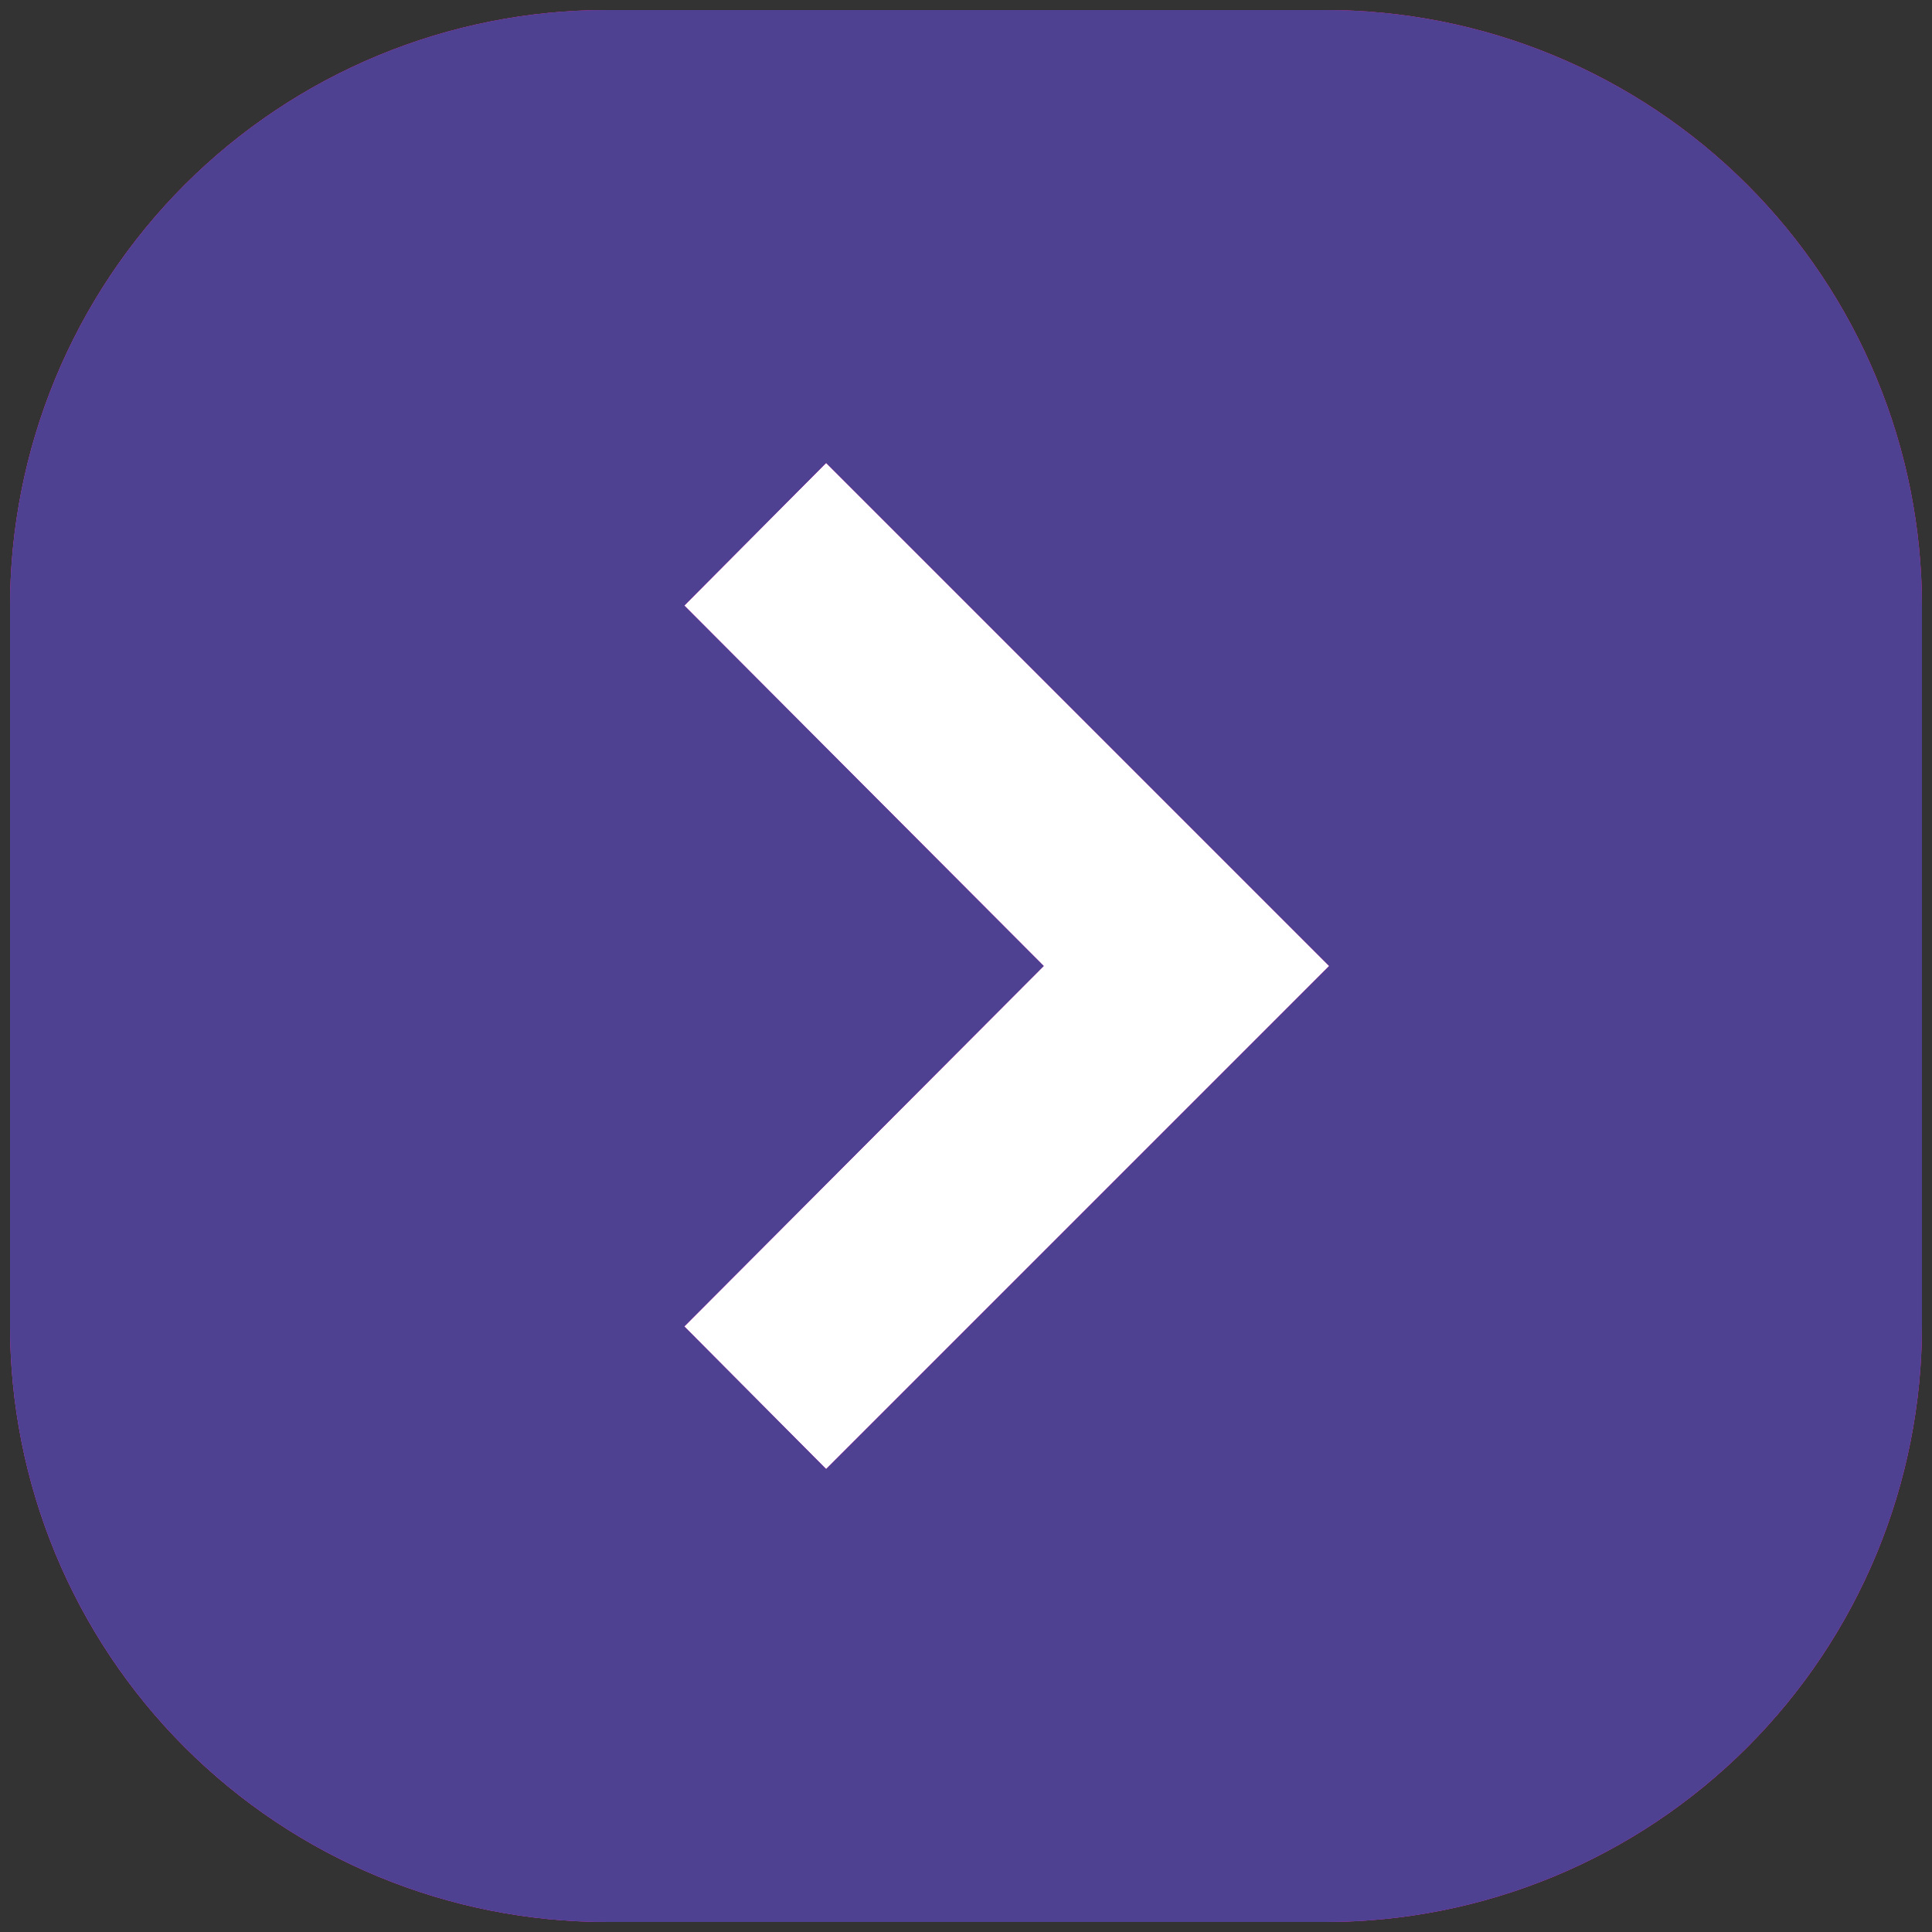
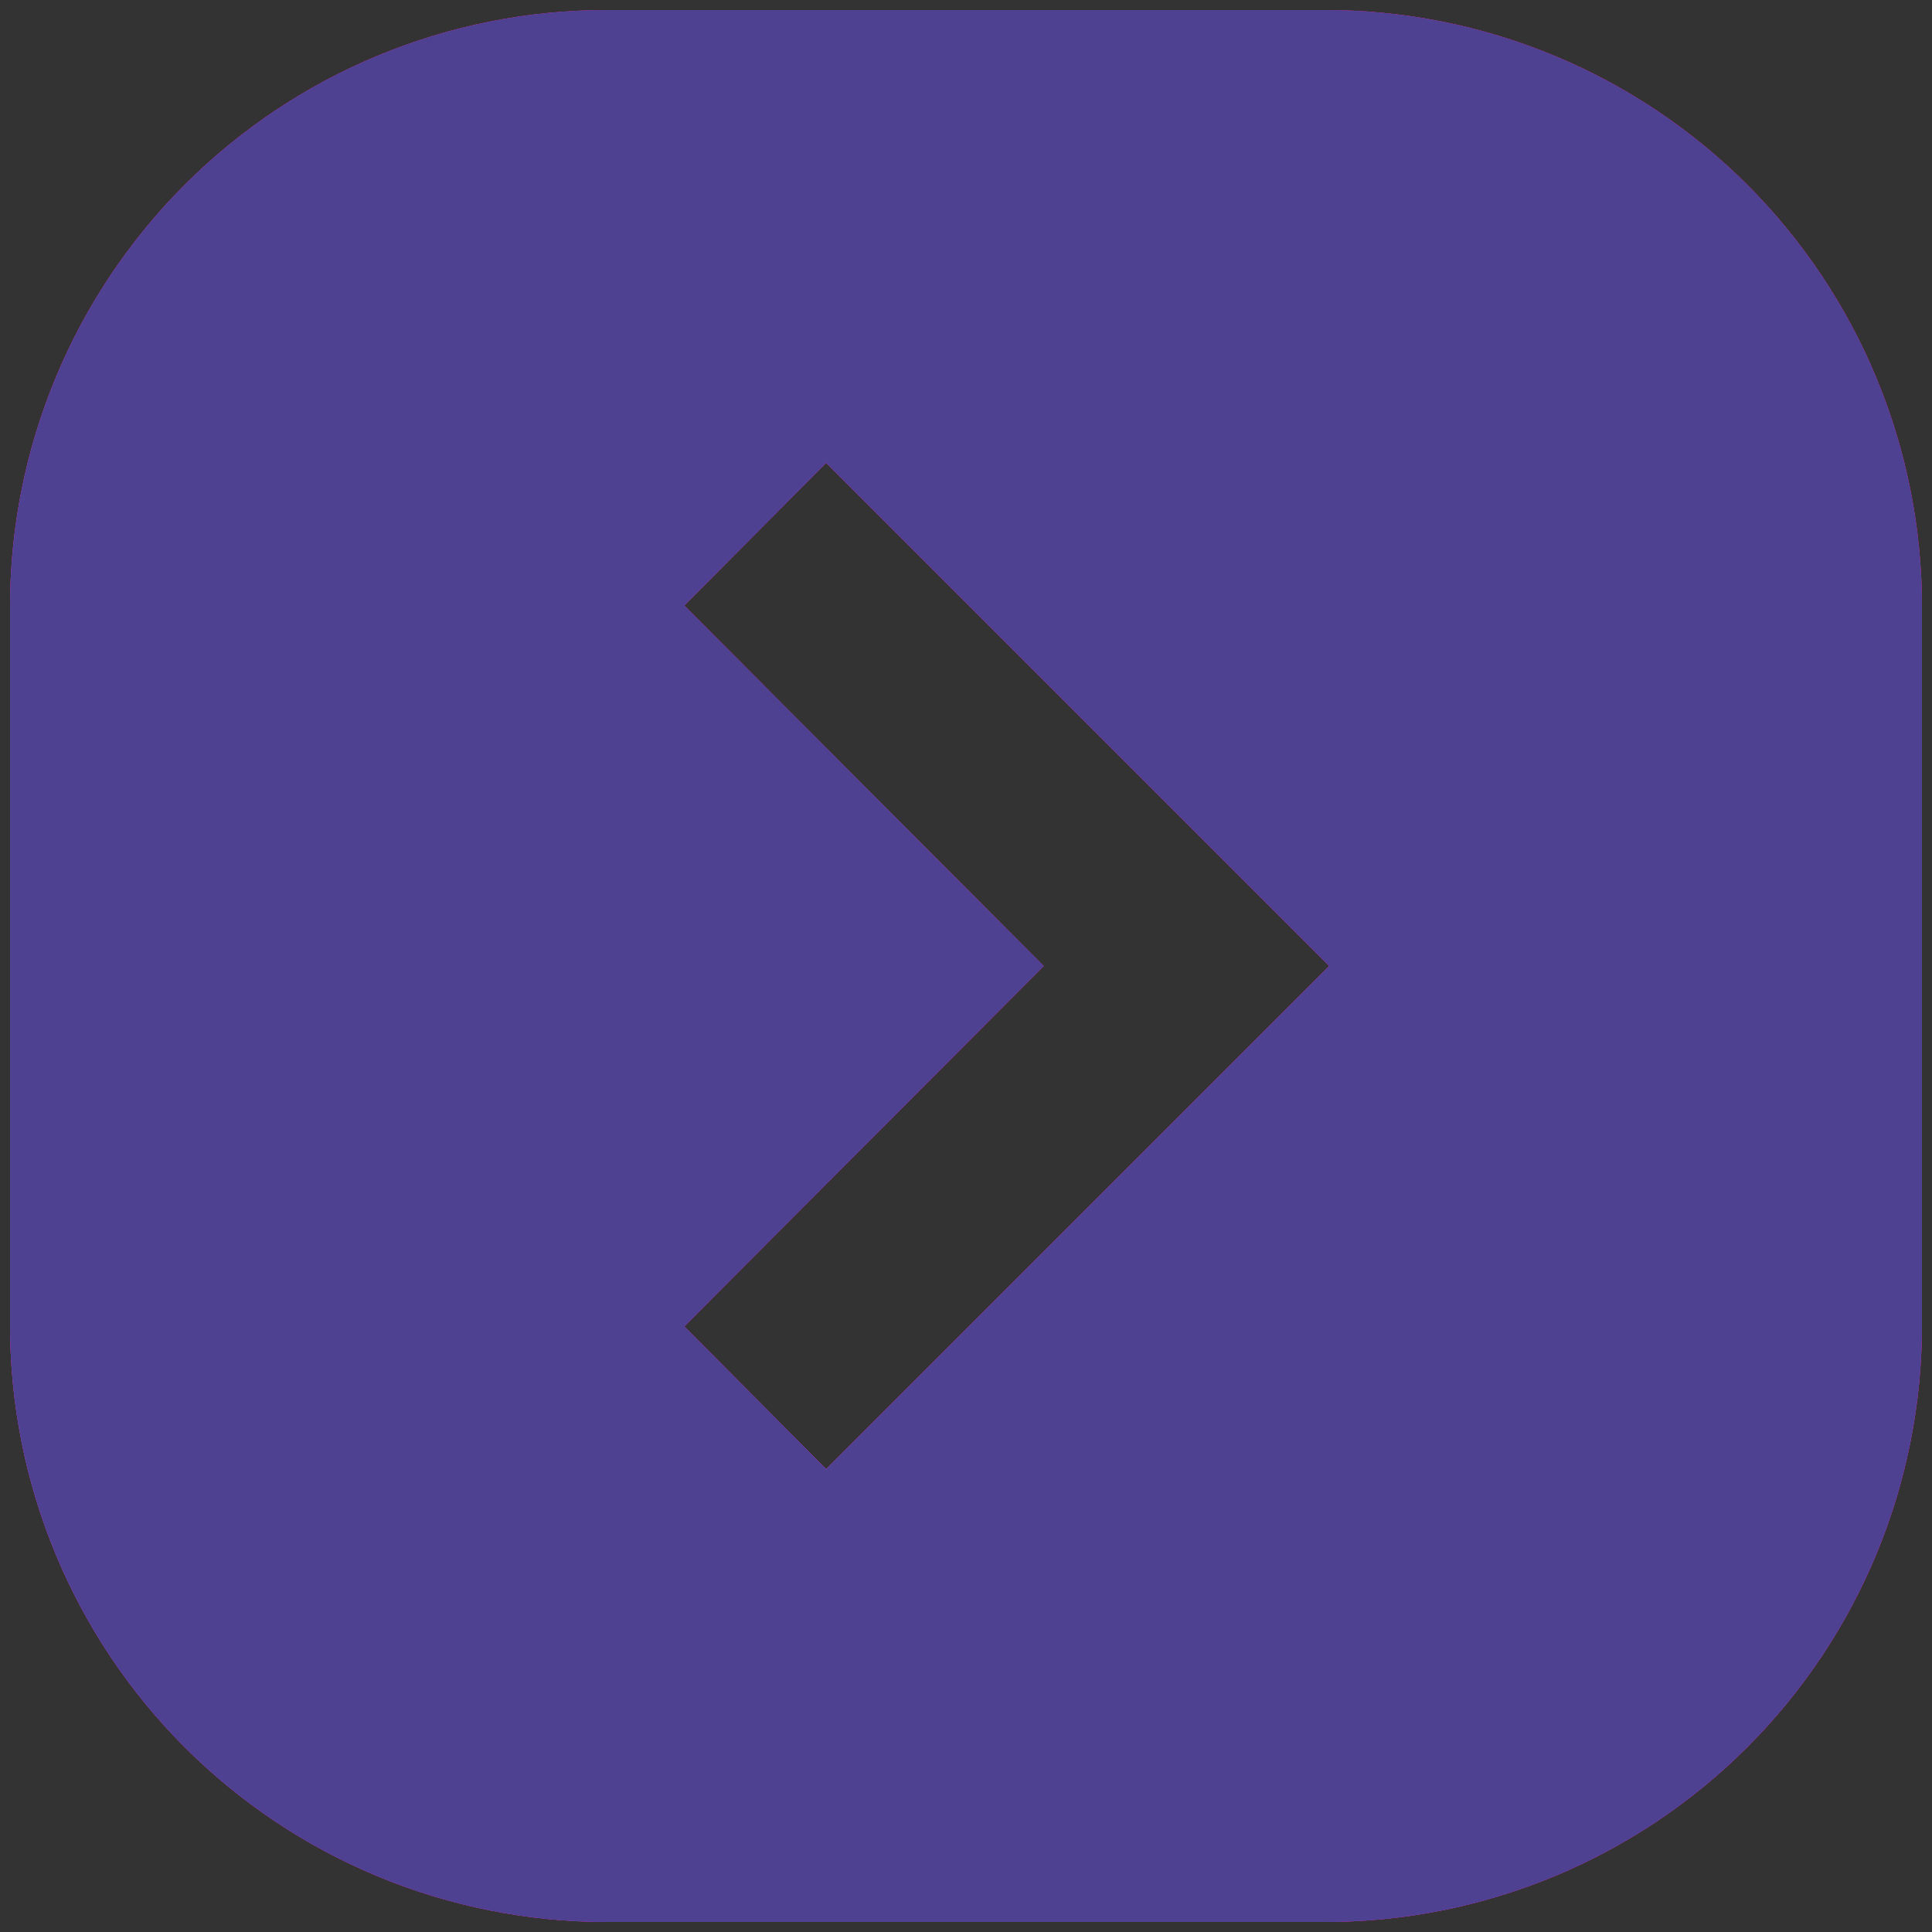
<svg xmlns="http://www.w3.org/2000/svg" width="96" height="96" viewBox="0 0 96 96" fill="none">
  <rect x="0" y="0" width="96" height="96" fill="#333333" stroke="none" />
-   <rect x="20" y="18" width="59" height="59" fill="white" />
  <path d="M65.85 0.5H30.15C26.256 0.499 22.4 1.265 18.802 2.754C15.204 4.244 11.935 6.428 9.181 9.181C6.428 11.935 4.244 15.204 2.754 18.802C1.265 22.4 0.499 26.256 0.5 30.15V65.85C0.499 69.744 1.265 73.6 2.754 77.198C4.244 80.796 6.428 84.065 9.181 86.819C11.935 89.572 15.204 91.756 18.802 93.246C22.4 94.735 26.256 95.501 30.15 95.5H65.85C69.744 95.501 73.6 94.735 77.198 93.246C80.796 91.756 84.065 89.572 86.819 86.819C89.572 84.065 91.756 80.796 93.246 77.198C94.735 73.6 95.501 69.744 95.5 65.85V30.15C95.501 26.256 94.735 22.4 93.246 18.802C91.756 15.204 89.572 11.935 86.819 9.181C84.065 6.428 80.796 4.244 77.198 2.754C73.6 1.265 69.744 0.499 65.85 0.5ZM41.05 73L34 65.91L51.86 48L34 30.09L41.05 23L66.05 48L41.05 73Z" fill="#F22FA4" />
  <path d="M65.85 0.5H30.15C26.256 0.499 22.4 1.265 18.802 2.754C15.204 4.244 11.935 6.428 9.181 9.181C6.428 11.935 4.244 15.204 2.754 18.802C1.265 22.4 0.499 26.256 0.5 30.15V65.85C0.499 69.744 1.265 73.6 2.754 77.198C4.244 80.796 6.428 84.065 9.181 86.819C11.935 89.572 15.204 91.756 18.802 93.246C22.4 94.735 26.256 95.501 30.15 95.5H65.85C69.744 95.501 73.6 94.735 77.198 93.246C80.796 91.756 84.065 89.572 86.819 86.819C89.572 84.065 91.756 80.796 93.246 77.198C94.735 73.6 95.501 69.744 95.5 65.85V30.15C95.501 26.256 94.735 22.4 93.246 18.802C91.756 15.204 89.572 11.935 86.819 9.181C84.065 6.428 80.796 4.244 77.198 2.754C73.6 1.265 69.744 0.499 65.85 0.5ZM41.05 73L34 65.91L51.86 48L34 30.09L41.05 23L66.05 48L41.05 73Z" fill="url(#paint0_linear_100_772)" />
  <path d="M65.85 0.5H30.15C26.256 0.499 22.4 1.265 18.802 2.754C15.204 4.244 11.935 6.428 9.181 9.181C6.428 11.935 4.244 15.204 2.754 18.802C1.265 22.4 0.499 26.256 0.5 30.15V65.85C0.499 69.744 1.265 73.6 2.754 77.198C4.244 80.796 6.428 84.065 9.181 86.819C11.935 89.572 15.204 91.756 18.802 93.246C22.4 94.735 26.256 95.501 30.15 95.5H65.85C69.744 95.501 73.6 94.735 77.198 93.246C80.796 91.756 84.065 89.572 86.819 86.819C89.572 84.065 91.756 80.796 93.246 77.198C94.735 73.6 95.501 69.744 95.5 65.85V30.15C95.501 26.256 94.735 22.4 93.246 18.802C91.756 15.204 89.572 11.935 86.819 9.181C84.065 6.428 80.796 4.244 77.198 2.754C73.6 1.265 69.744 0.499 65.85 0.5ZM41.05 73L34 65.91L51.86 48L34 30.09L41.05 23L66.05 48L41.05 73Z" fill="#4E4192" />
  <defs>
    <linearGradient id="paint0_linear_100_772" x1="86" y1="14.5" x2="-13" y2="103.5" gradientUnits="userSpaceOnUse">
      <stop stop-color="#B1228E" />
      <stop offset="1" stop-color="#9337DC" />
    </linearGradient>
  </defs>
</svg>